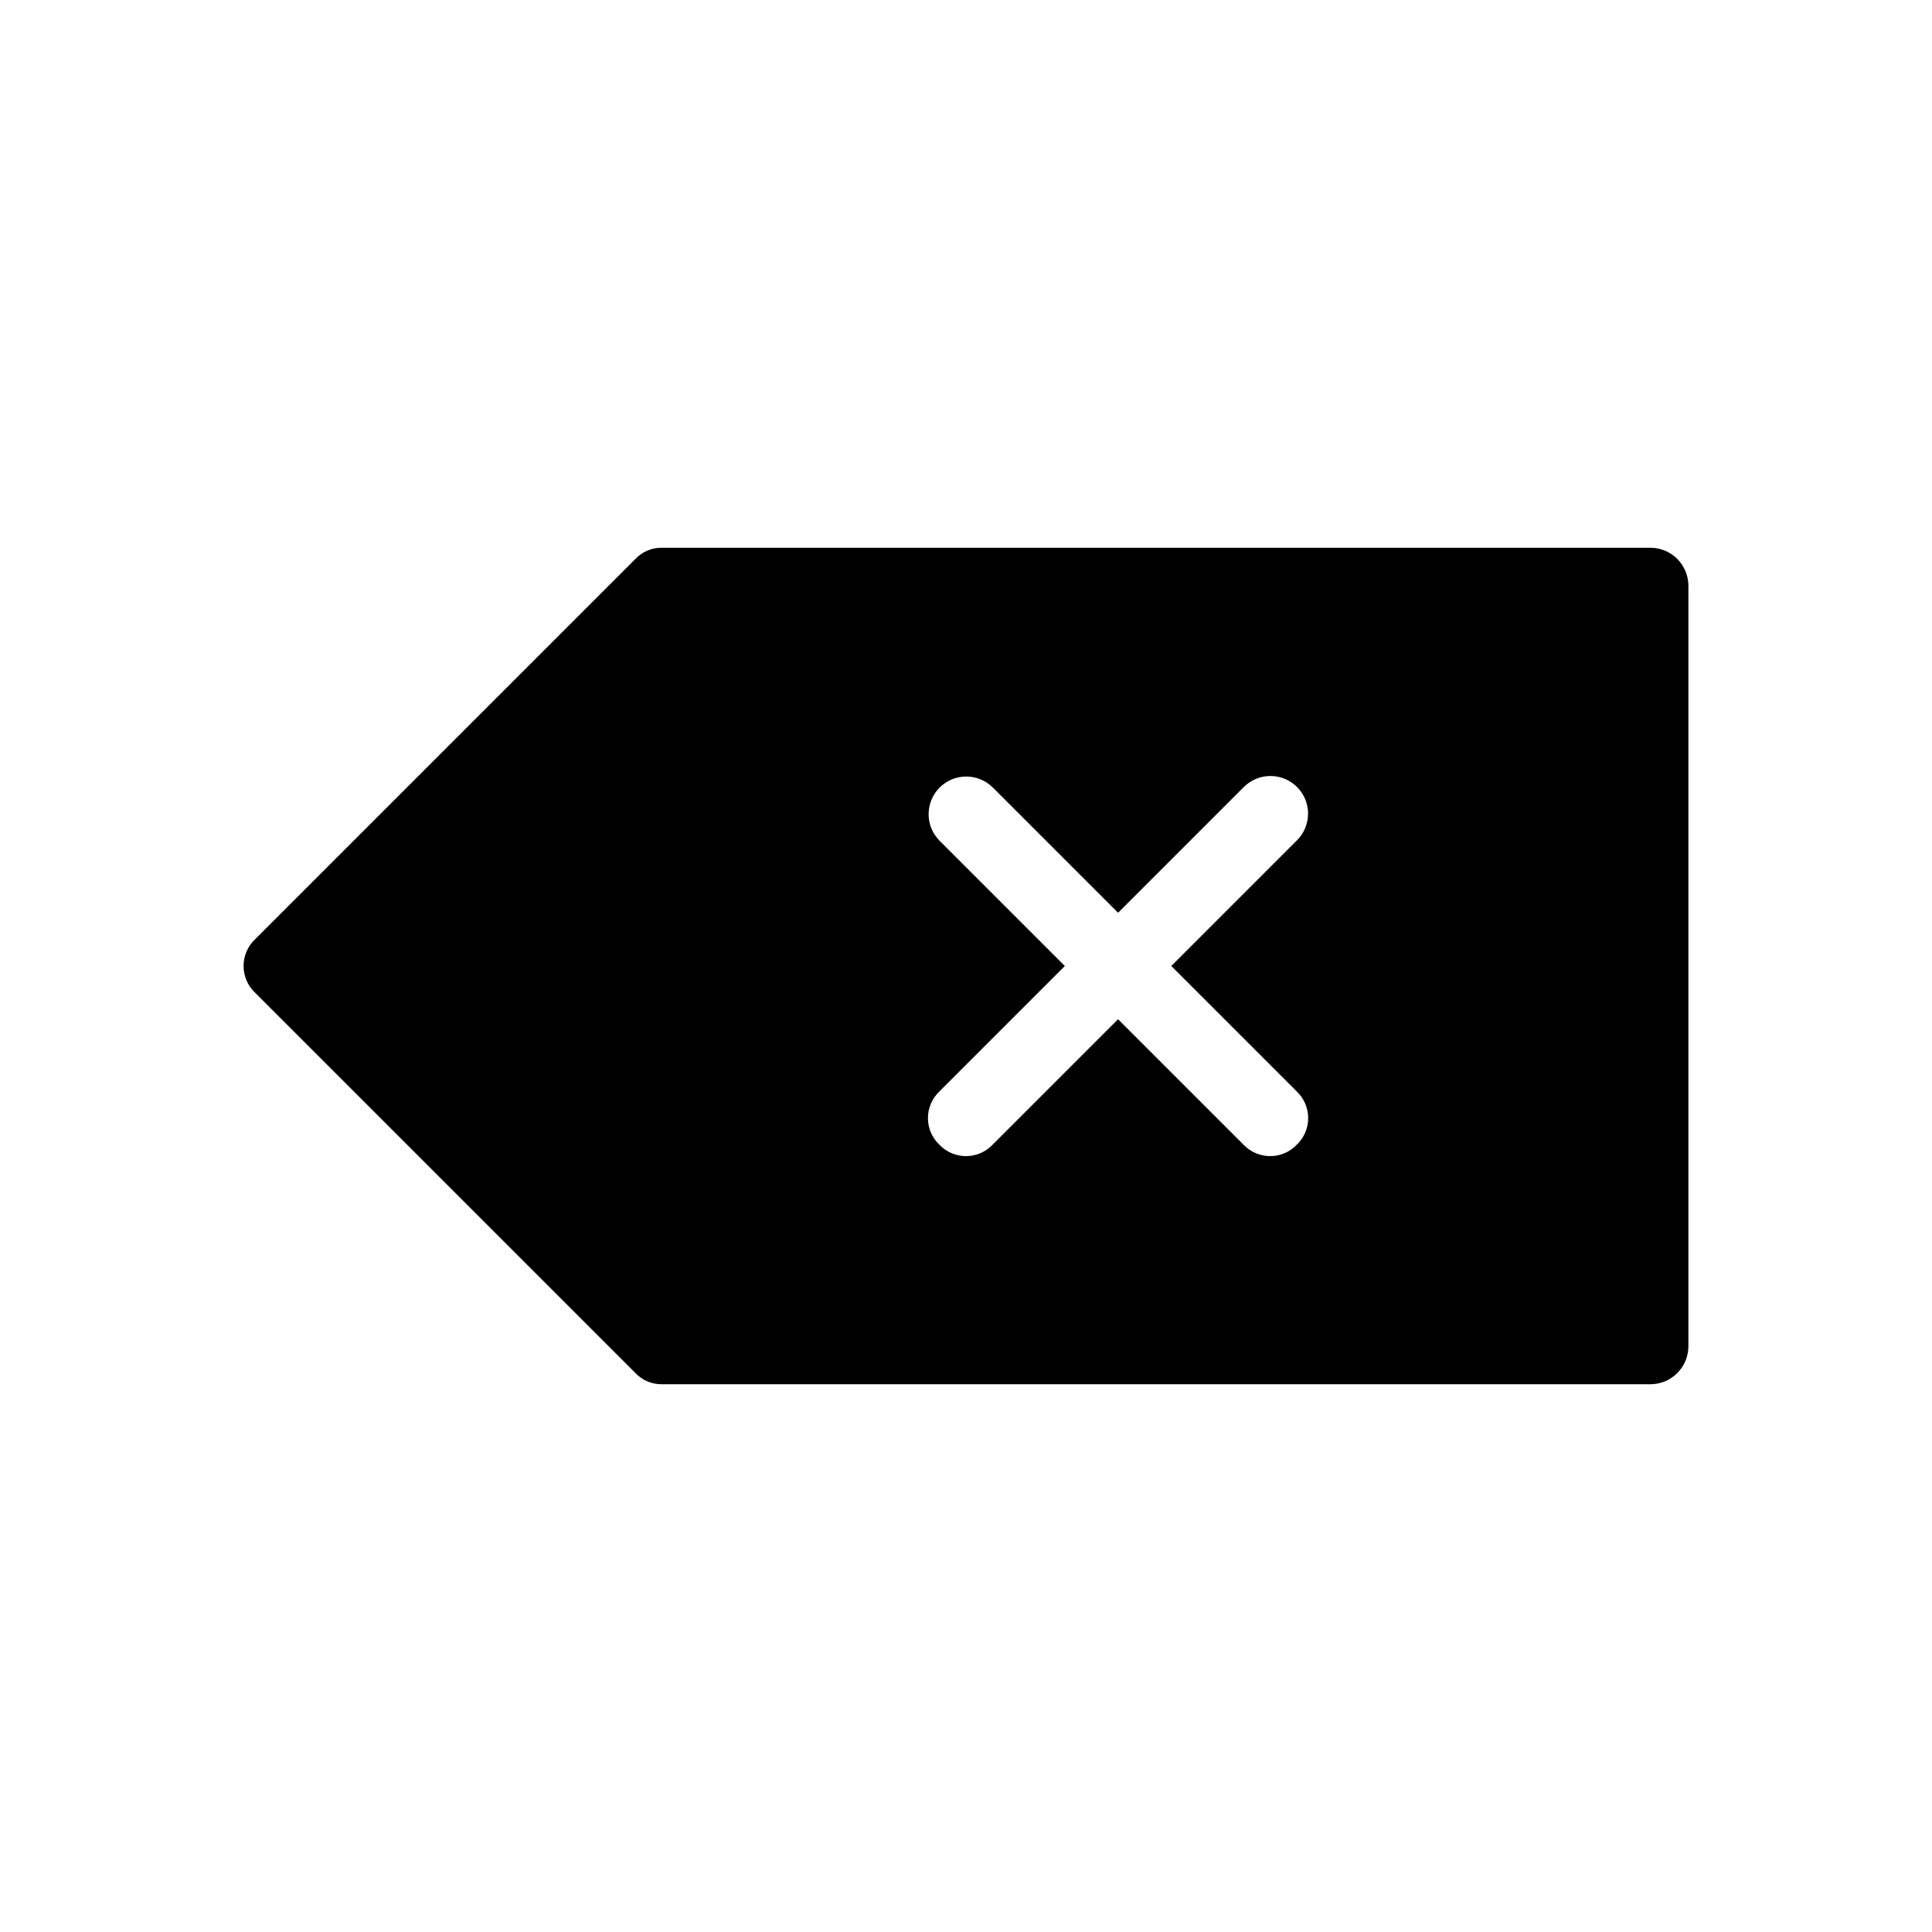
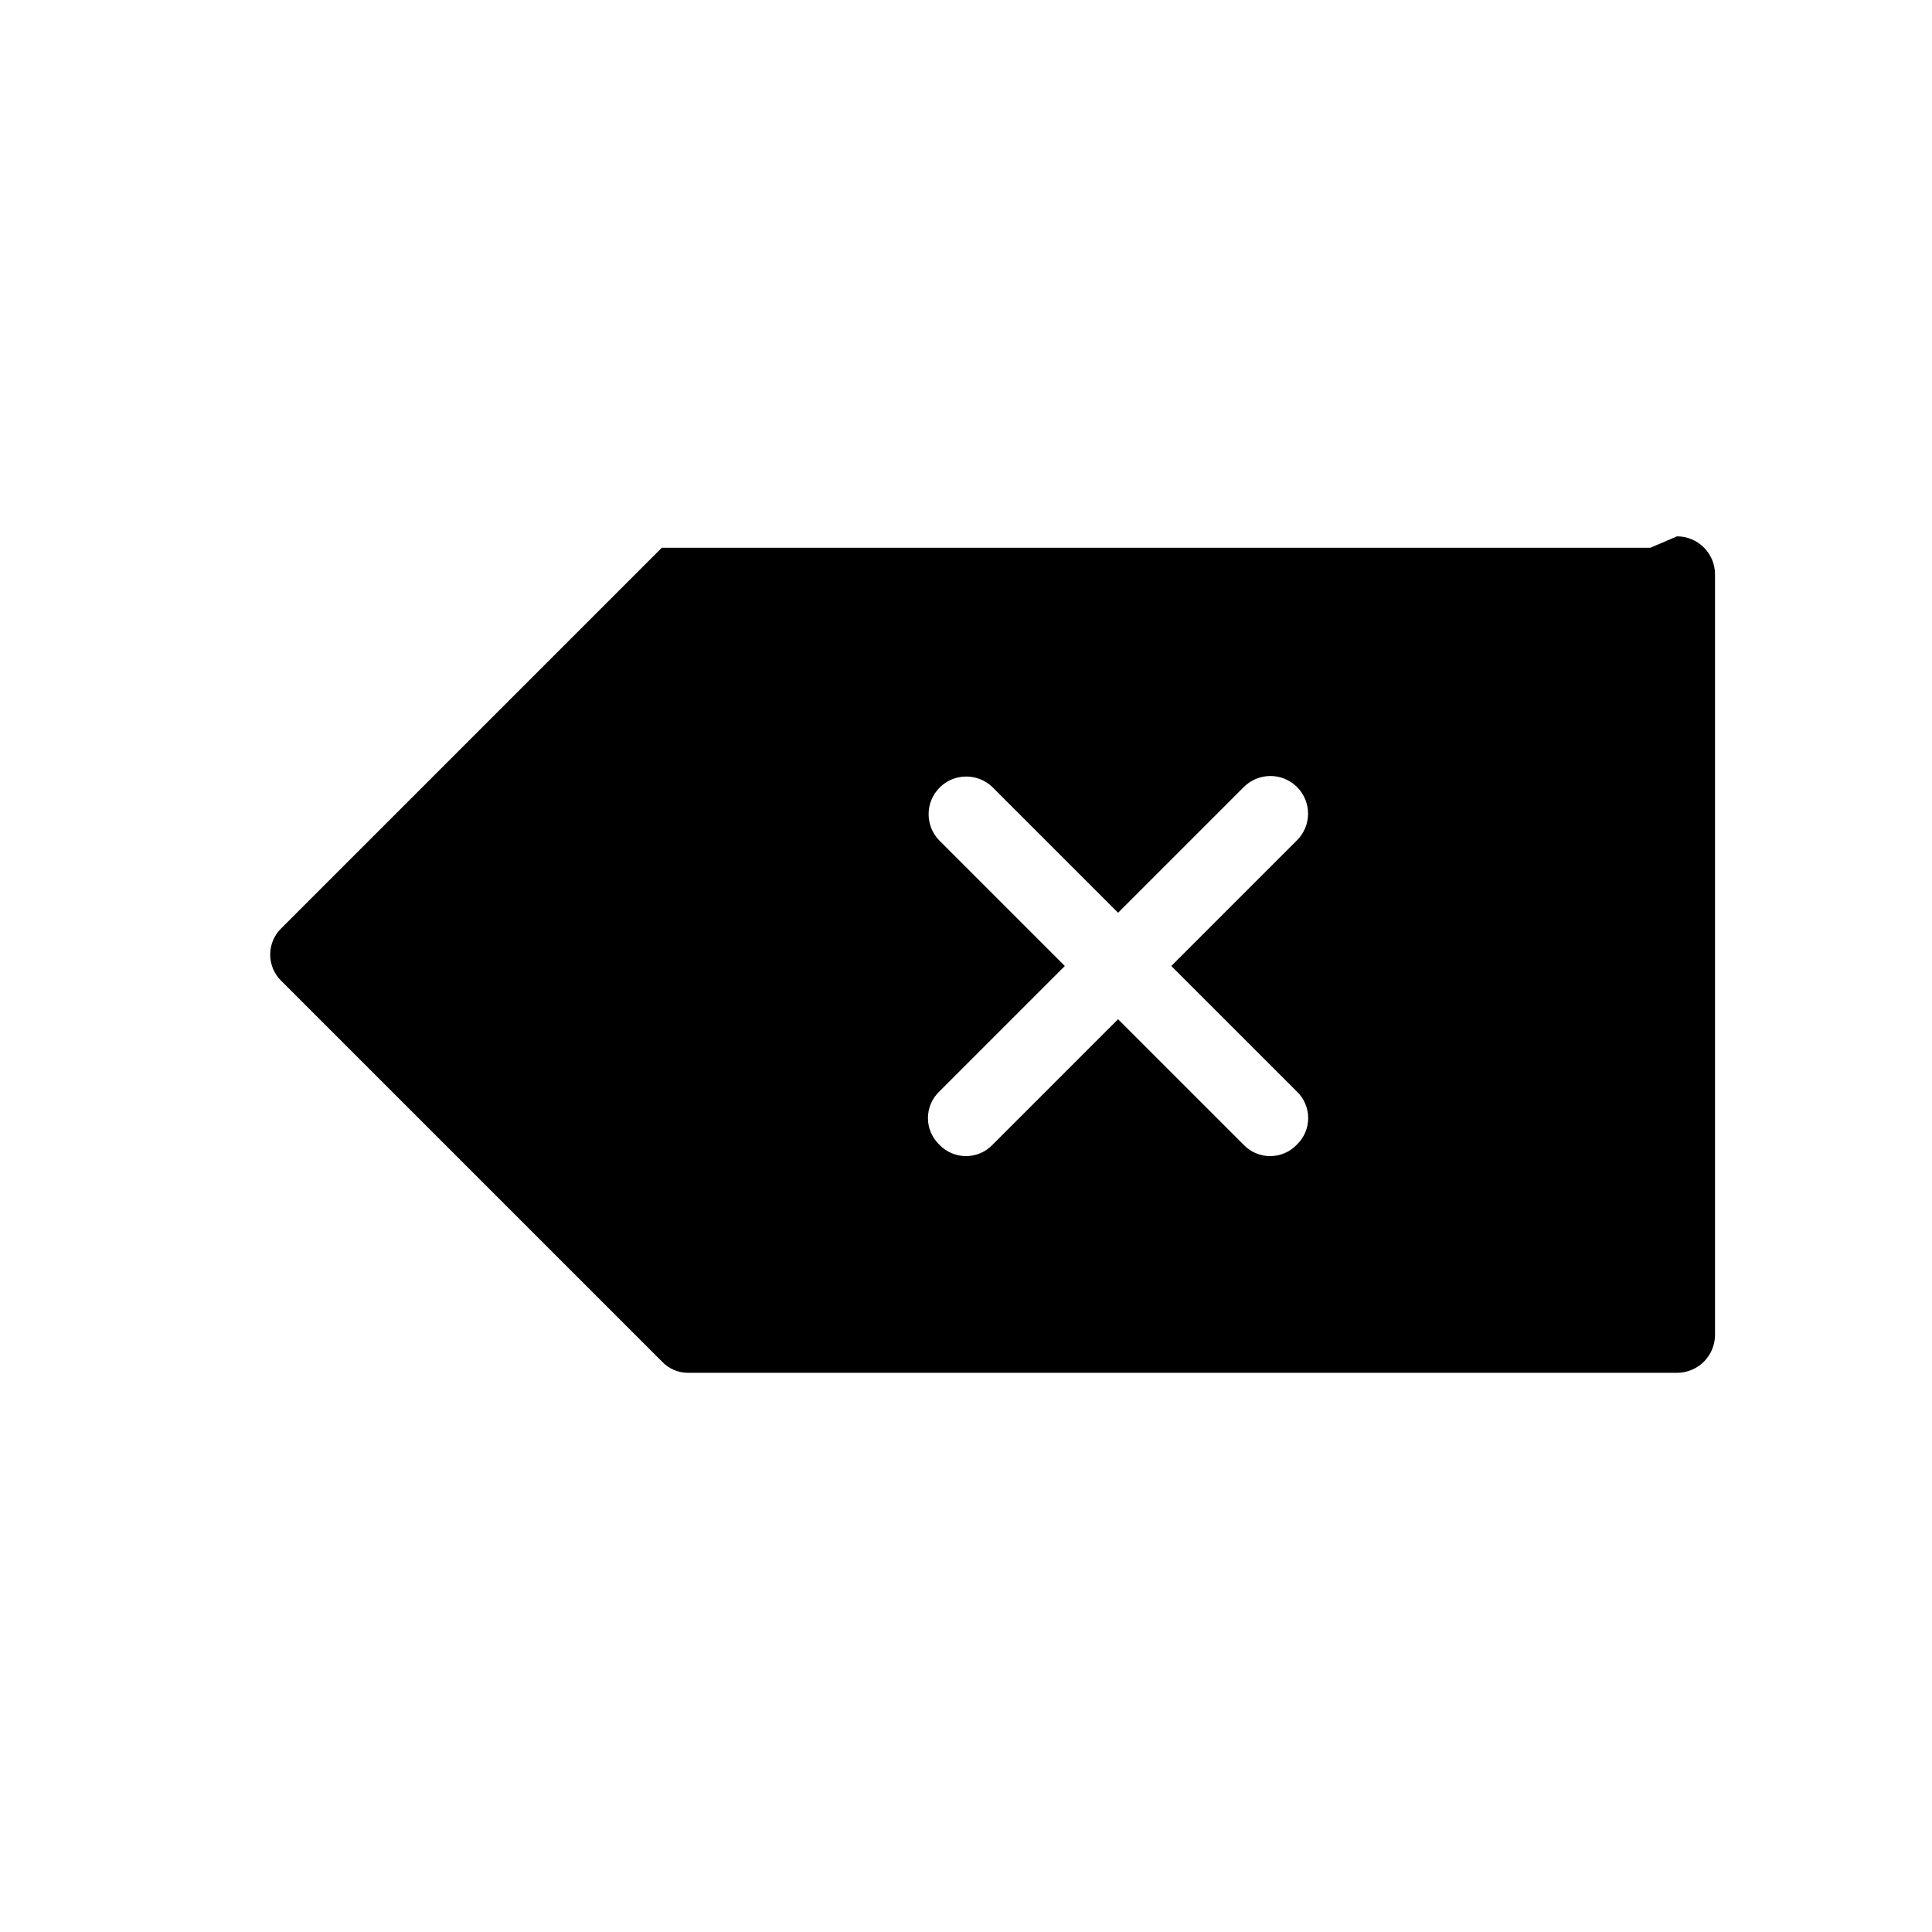
<svg xmlns="http://www.w3.org/2000/svg" fill="#000000" width="800px" height="800px" version="1.1" viewBox="144 144 512 512">
-   <path d="m581.37 289.16h-261.98c-2.676-0.035-5.238 1.062-7.055 3.023l-100.76 100.76c-1.934 1.836-3.027 4.387-3.027 7.055 0 2.664 1.094 5.215 3.027 7.051l100.76 100.76c1.816 1.961 4.379 3.059 7.055 3.023h261.98c2.672 0 5.234-1.062 7.125-2.949 1.887-1.891 2.949-4.453 2.949-7.125v-201.52c0-2.676-1.062-5.238-2.949-7.125-1.891-1.891-4.453-2.953-7.125-2.953zm-93.707 144.09h-0.004c1.934 1.836 3.027 4.387 3.027 7.055 0 2.664-1.094 5.215-3.027 7.051-1.836 1.934-4.387 3.027-7.051 3.027-2.668 0-5.219-1.094-7.055-3.027l-33.25-33.25-33.25 33.25h-0.004c-1.836 1.934-4.387 3.027-7.051 3.027-2.668 0-5.219-1.094-7.055-3.027-1.934-1.836-3.027-4.387-3.027-7.051 0-2.668 1.094-5.219 3.027-7.055l33.25-33.25-33.25-33.25v-0.004c-3.828-3.906-3.797-10.168 0.07-14.035 3.867-3.867 10.129-3.898 14.035-0.07l33.254 33.25 33.25-33.25c1.863-1.902 4.41-2.981 7.074-2.992 2.664-0.016 5.223 1.039 7.106 2.922 1.883 1.883 2.934 4.441 2.922 7.102-0.016 2.664-1.094 5.211-2.996 7.074l-33.25 33.254z" />
+   <path d="m581.37 289.16h-261.98l-100.76 100.76c-1.934 1.836-3.027 4.387-3.027 7.055 0 2.664 1.094 5.215 3.027 7.051l100.76 100.76c1.816 1.961 4.379 3.059 7.055 3.023h261.98c2.672 0 5.234-1.062 7.125-2.949 1.887-1.891 2.949-4.453 2.949-7.125v-201.52c0-2.676-1.062-5.238-2.949-7.125-1.891-1.891-4.453-2.953-7.125-2.953zm-93.707 144.09h-0.004c1.934 1.836 3.027 4.387 3.027 7.055 0 2.664-1.094 5.215-3.027 7.051-1.836 1.934-4.387 3.027-7.051 3.027-2.668 0-5.219-1.094-7.055-3.027l-33.25-33.25-33.25 33.25h-0.004c-1.836 1.934-4.387 3.027-7.051 3.027-2.668 0-5.219-1.094-7.055-3.027-1.934-1.836-3.027-4.387-3.027-7.051 0-2.668 1.094-5.219 3.027-7.055l33.25-33.25-33.25-33.25v-0.004c-3.828-3.906-3.797-10.168 0.07-14.035 3.867-3.867 10.129-3.898 14.035-0.07l33.254 33.25 33.25-33.25c1.863-1.902 4.41-2.981 7.074-2.992 2.664-0.016 5.223 1.039 7.106 2.922 1.883 1.883 2.934 4.441 2.922 7.102-0.016 2.664-1.094 5.211-2.996 7.074l-33.25 33.254z" />
</svg>